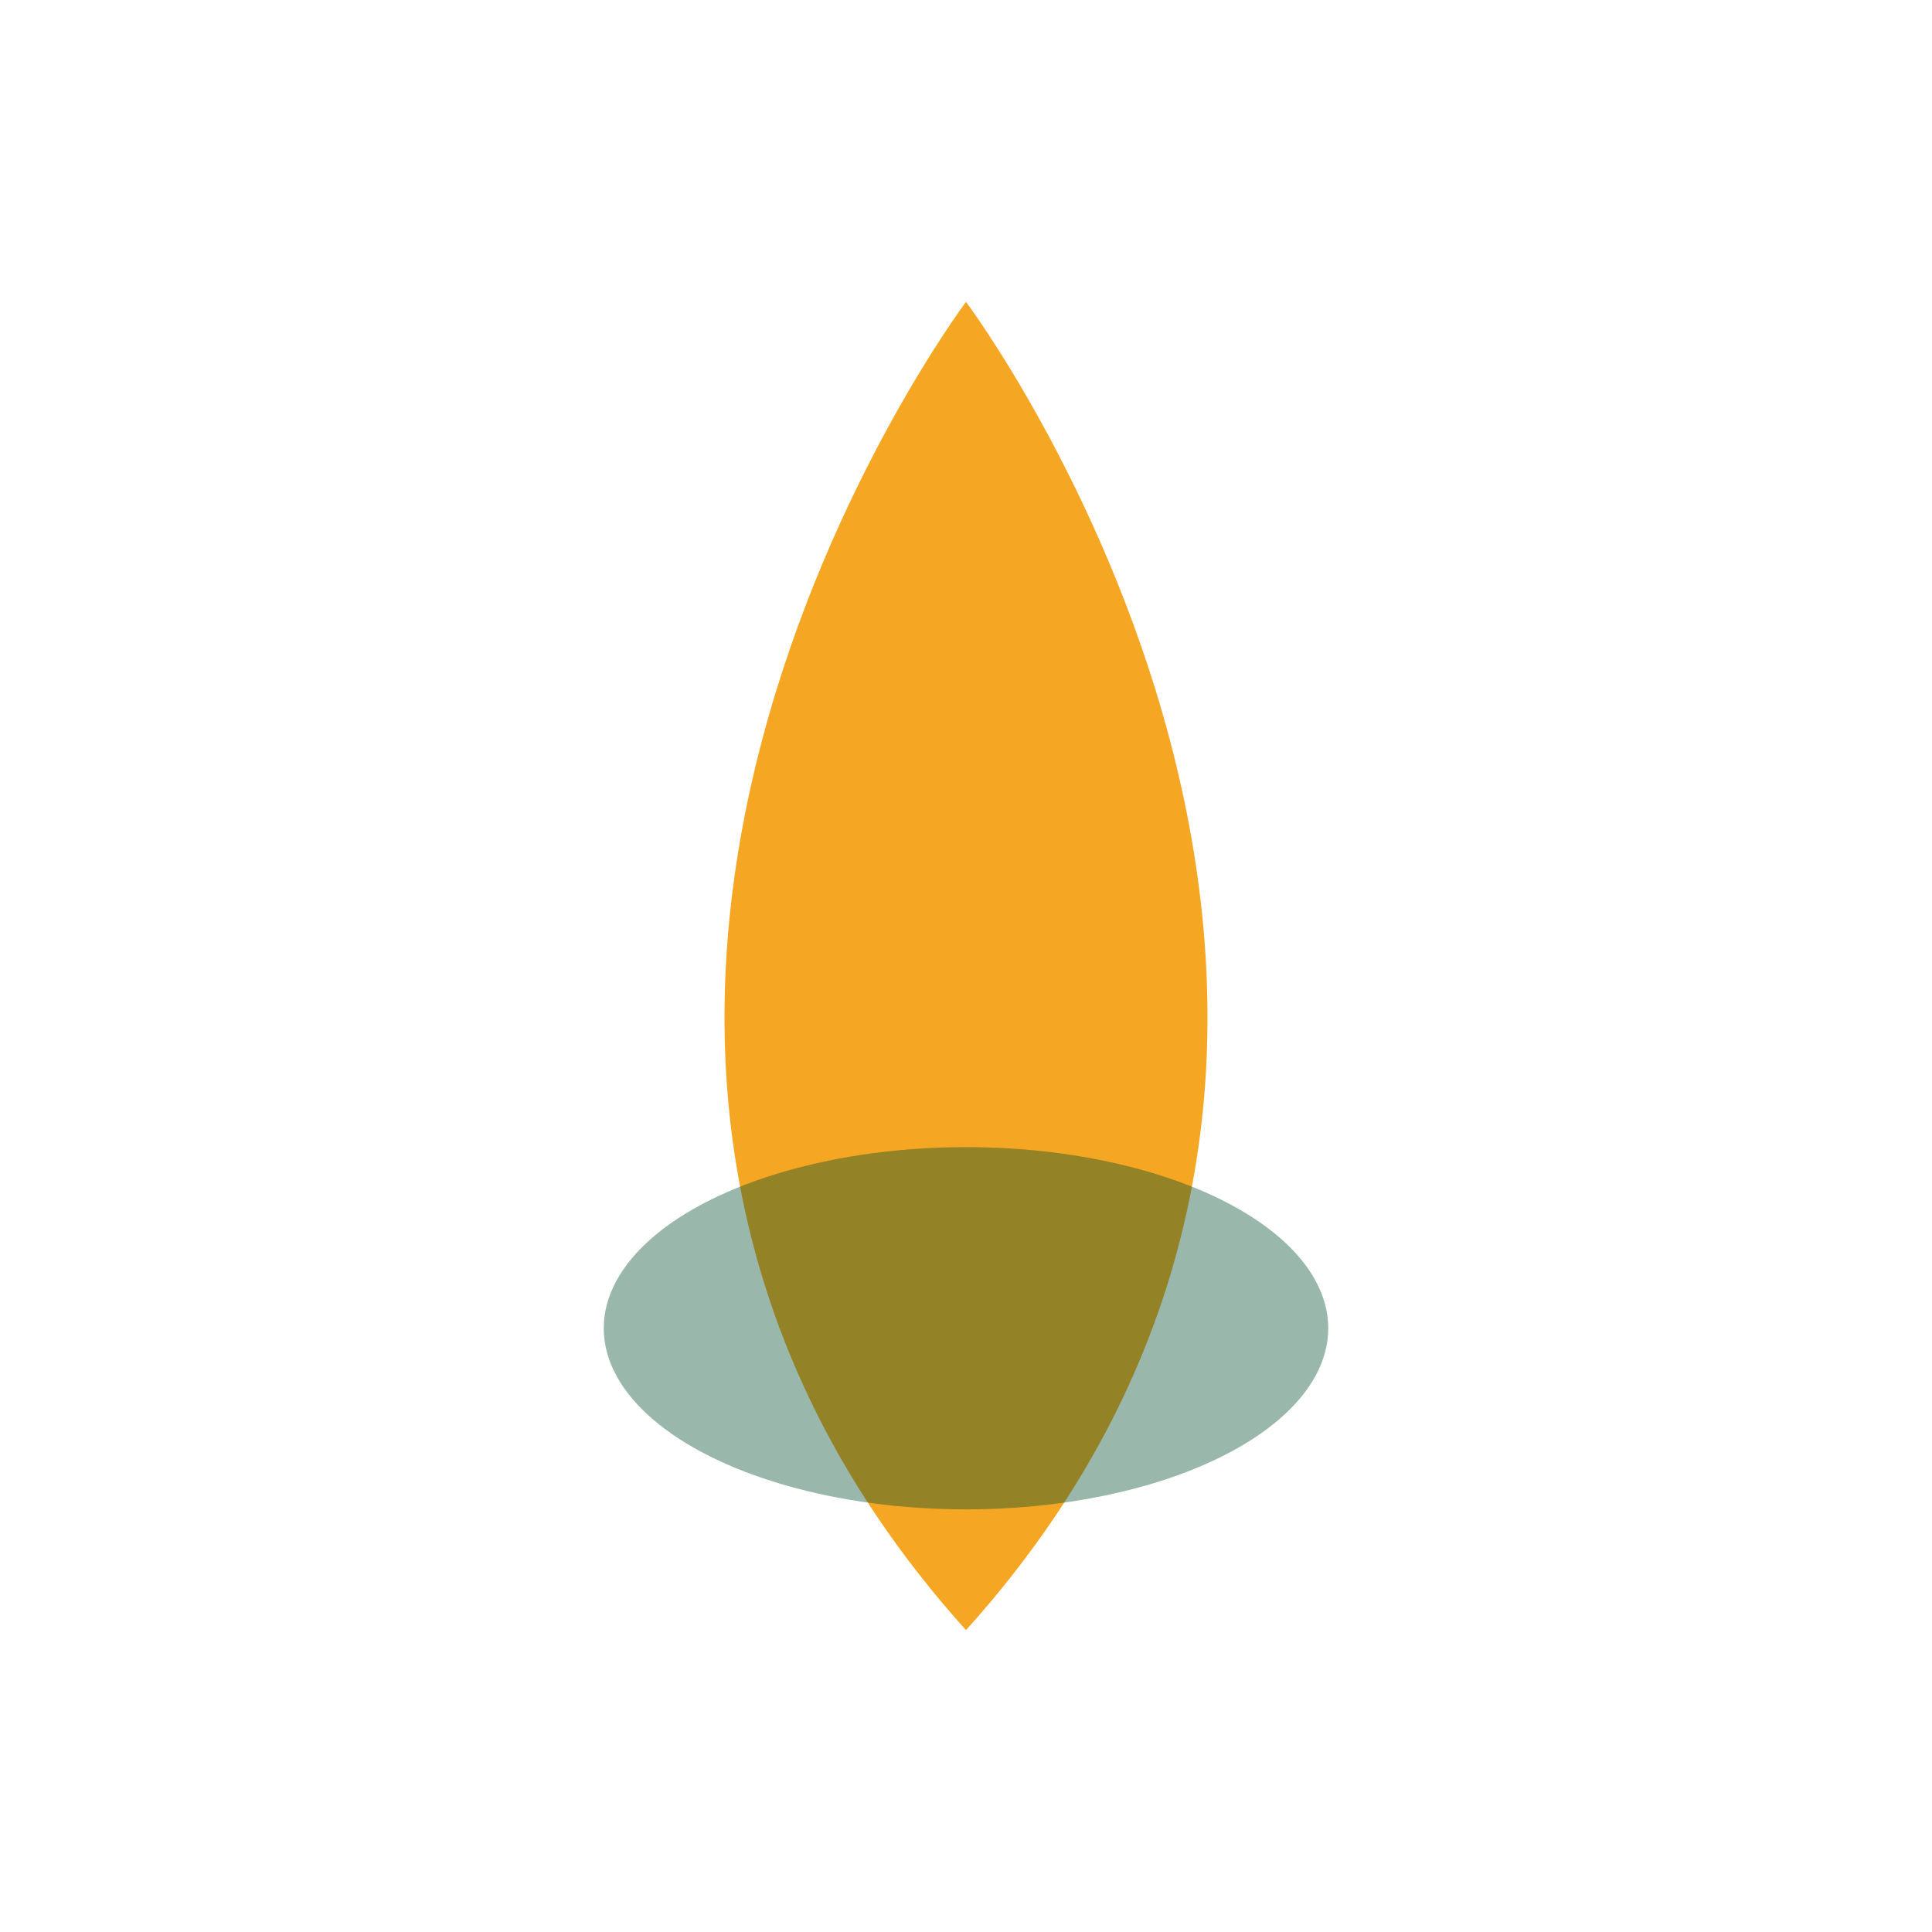
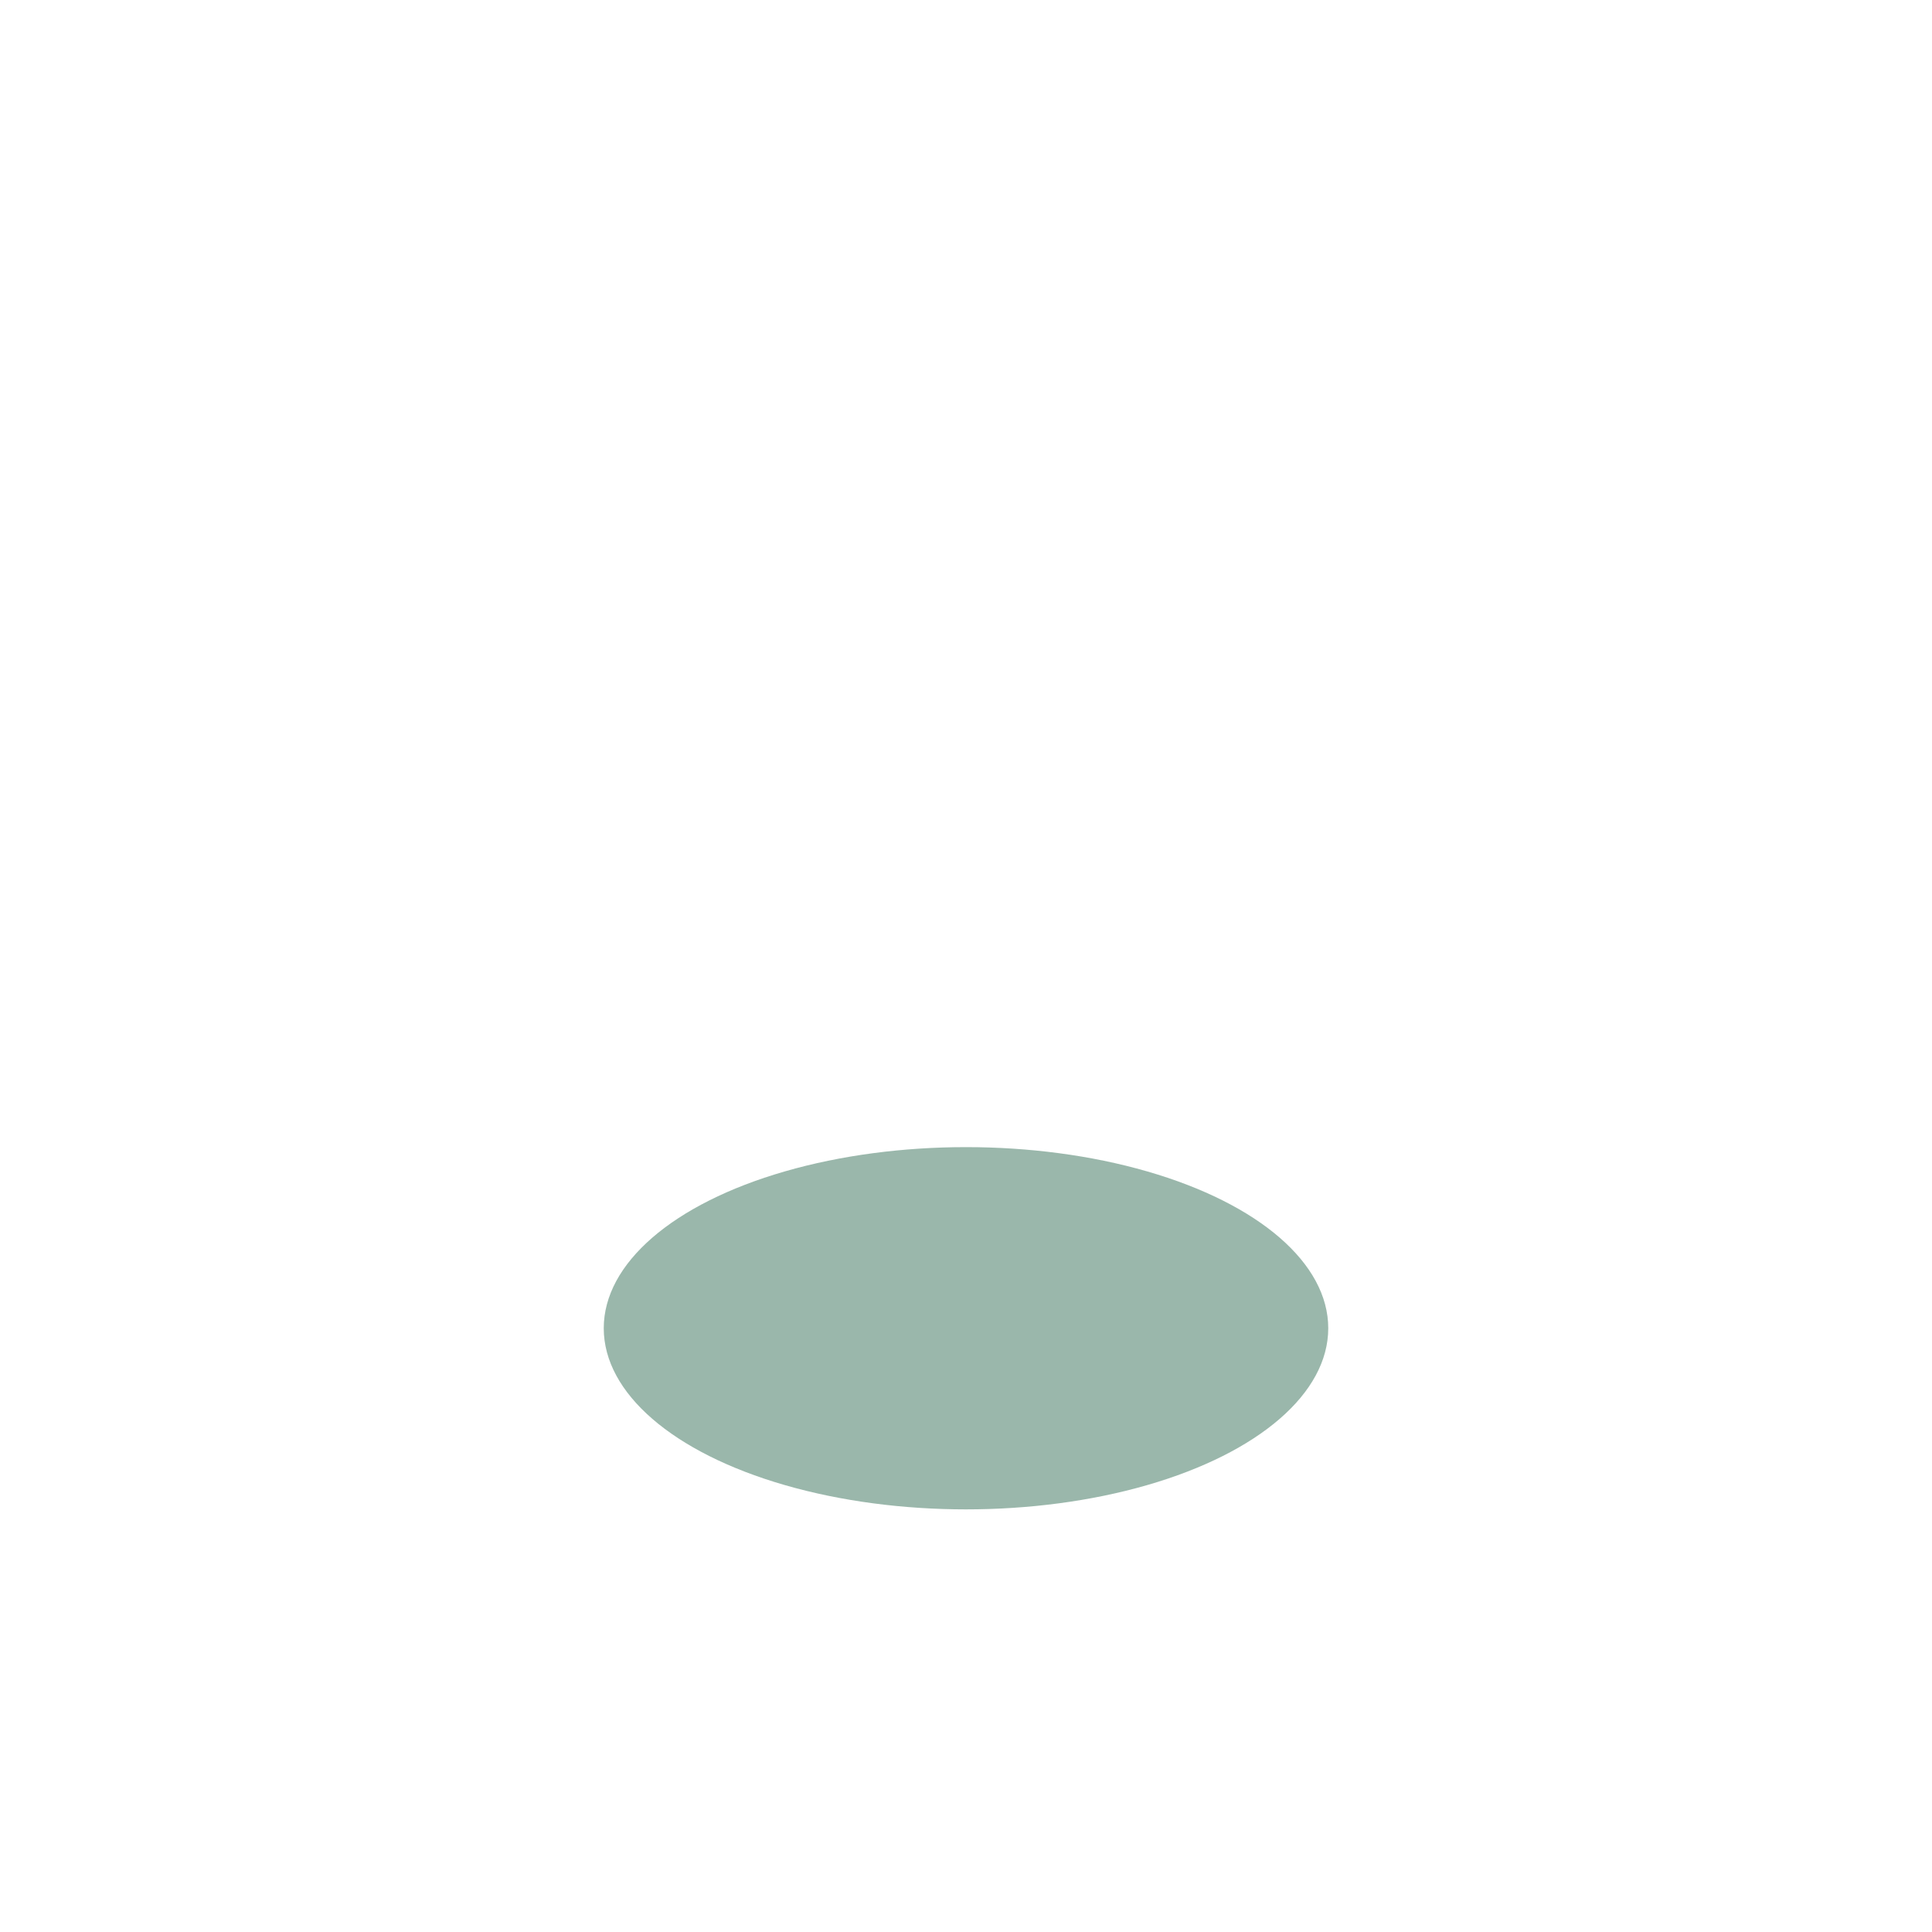
<svg xmlns="http://www.w3.org/2000/svg" width="32" height="32" viewBox="0 0 32 32">
-   <path d="M16 5C16 5 7 17 16 27C25 17 16 5 16 5Z" fill="#F5A623" />
  <ellipse cx="16" cy="22" rx="6" ry="3" fill="#044B2F" opacity=".4" />
</svg>